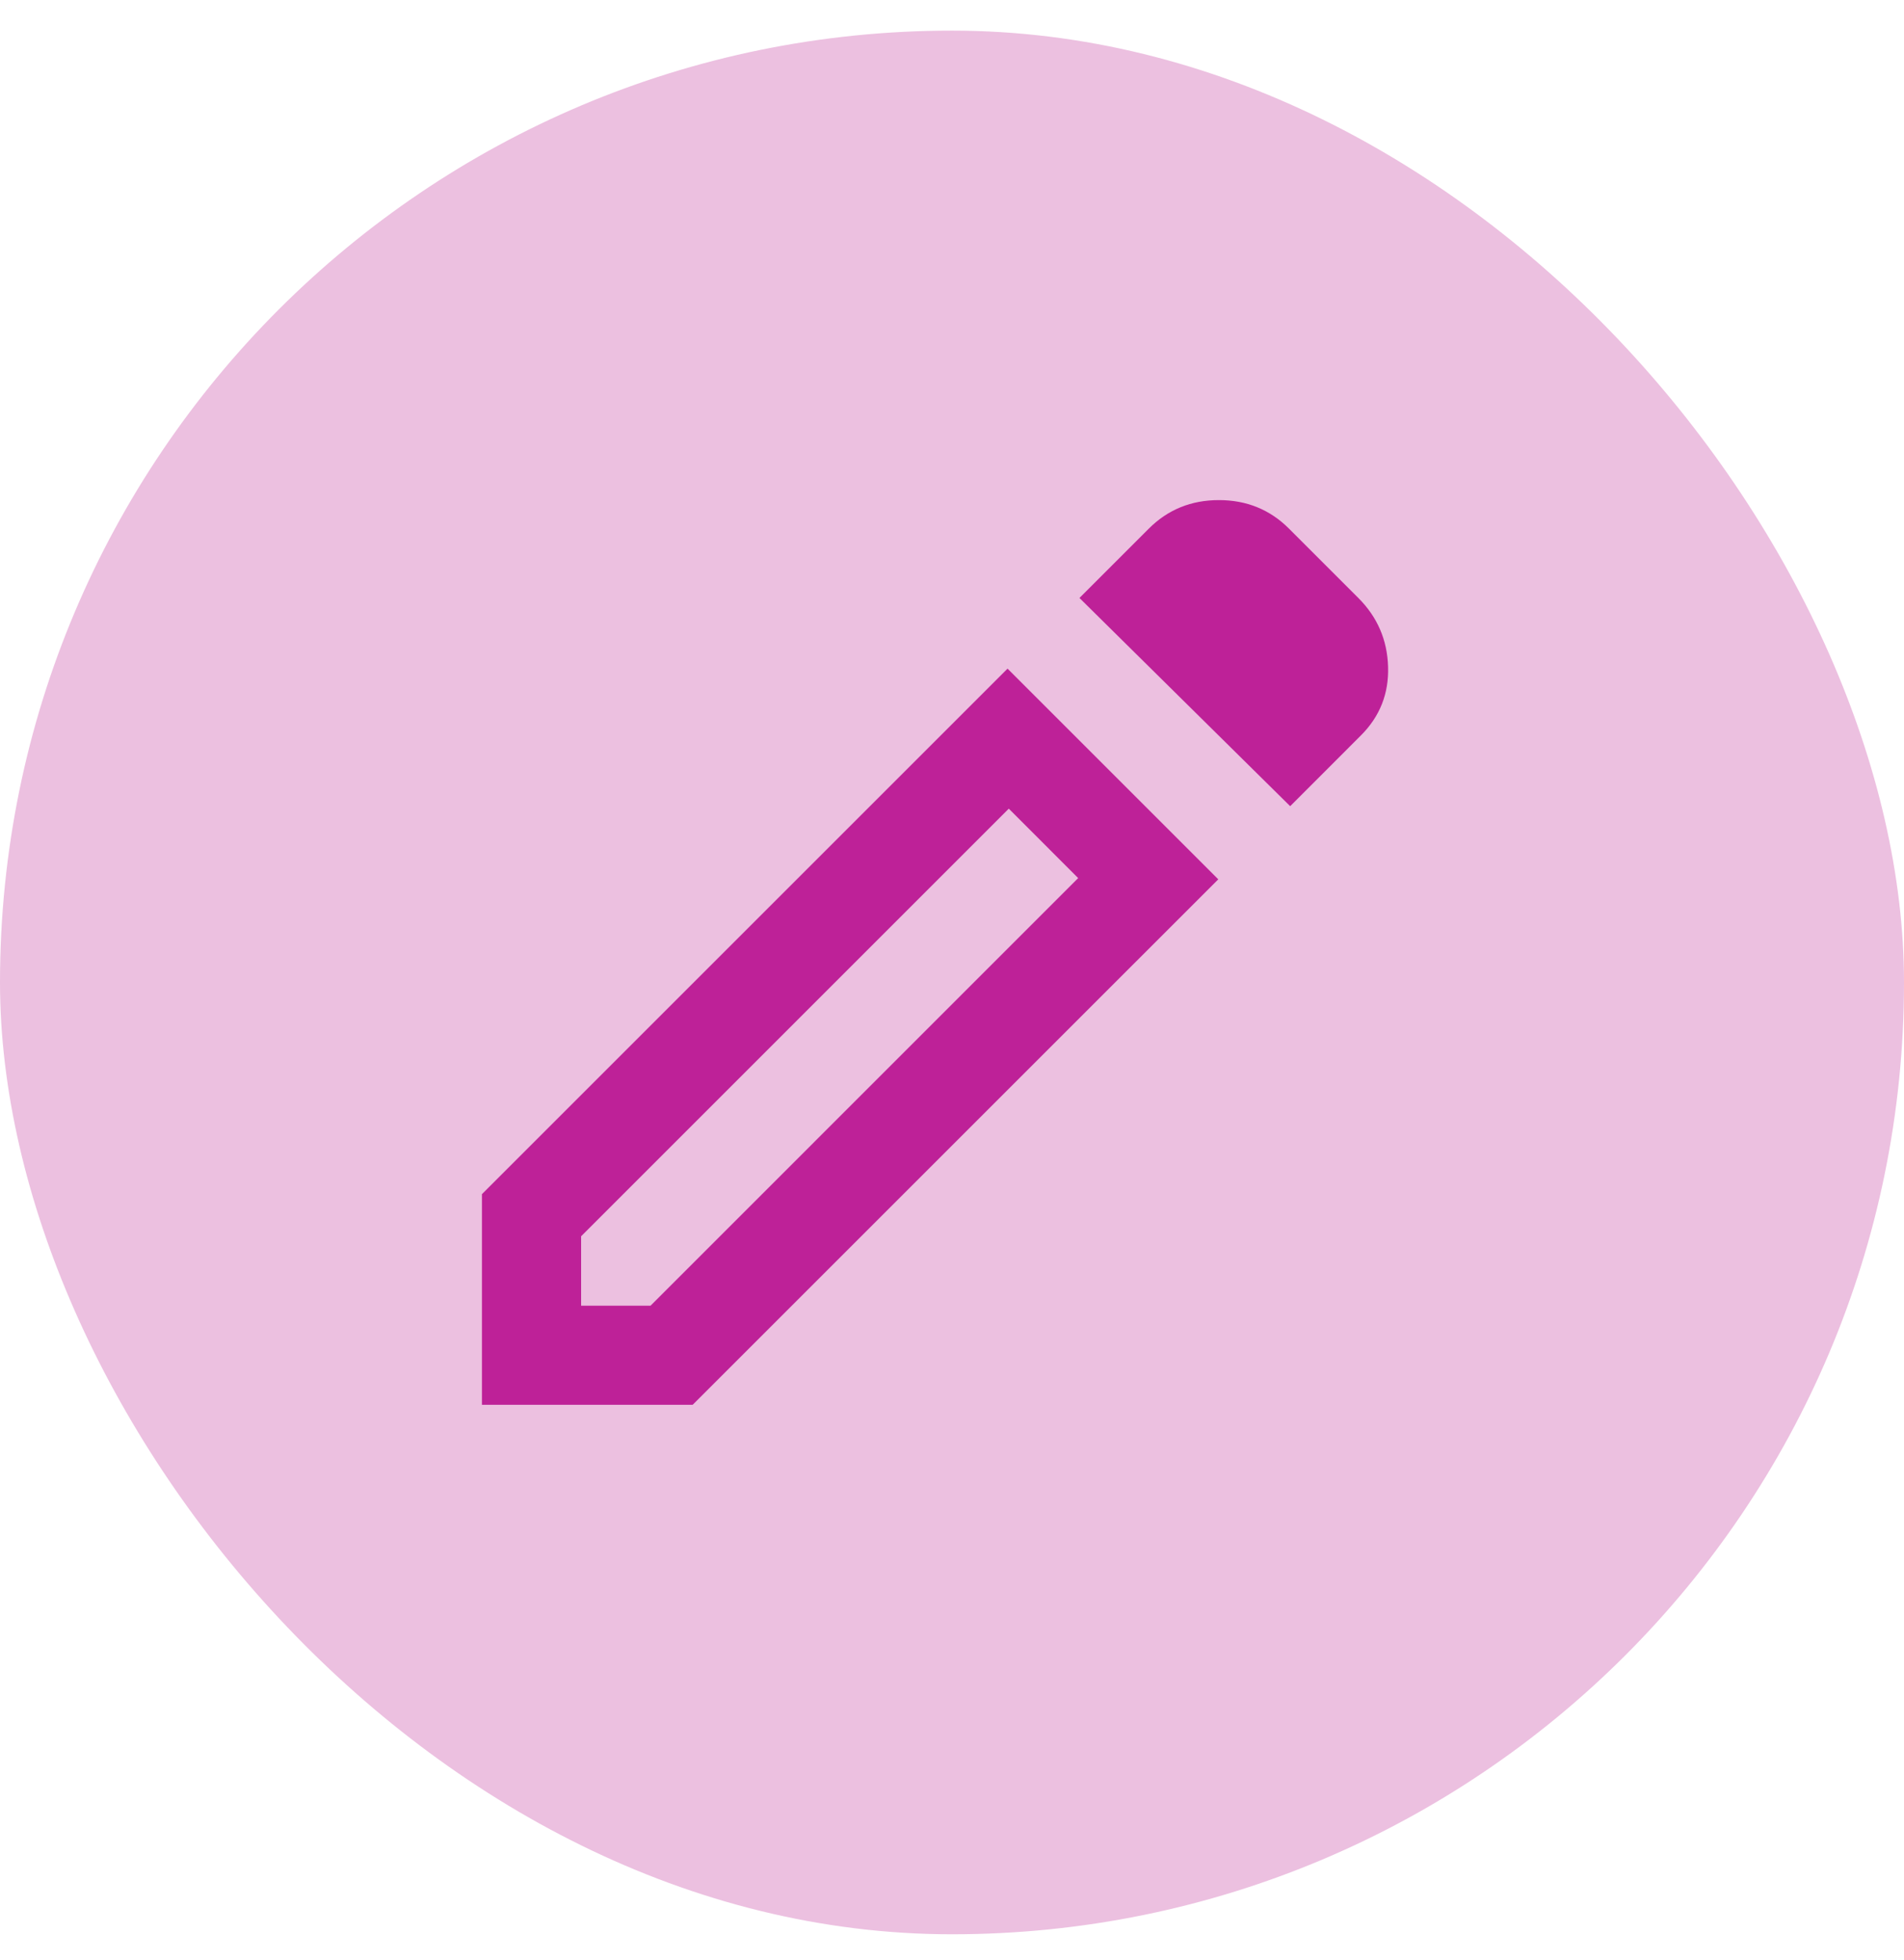
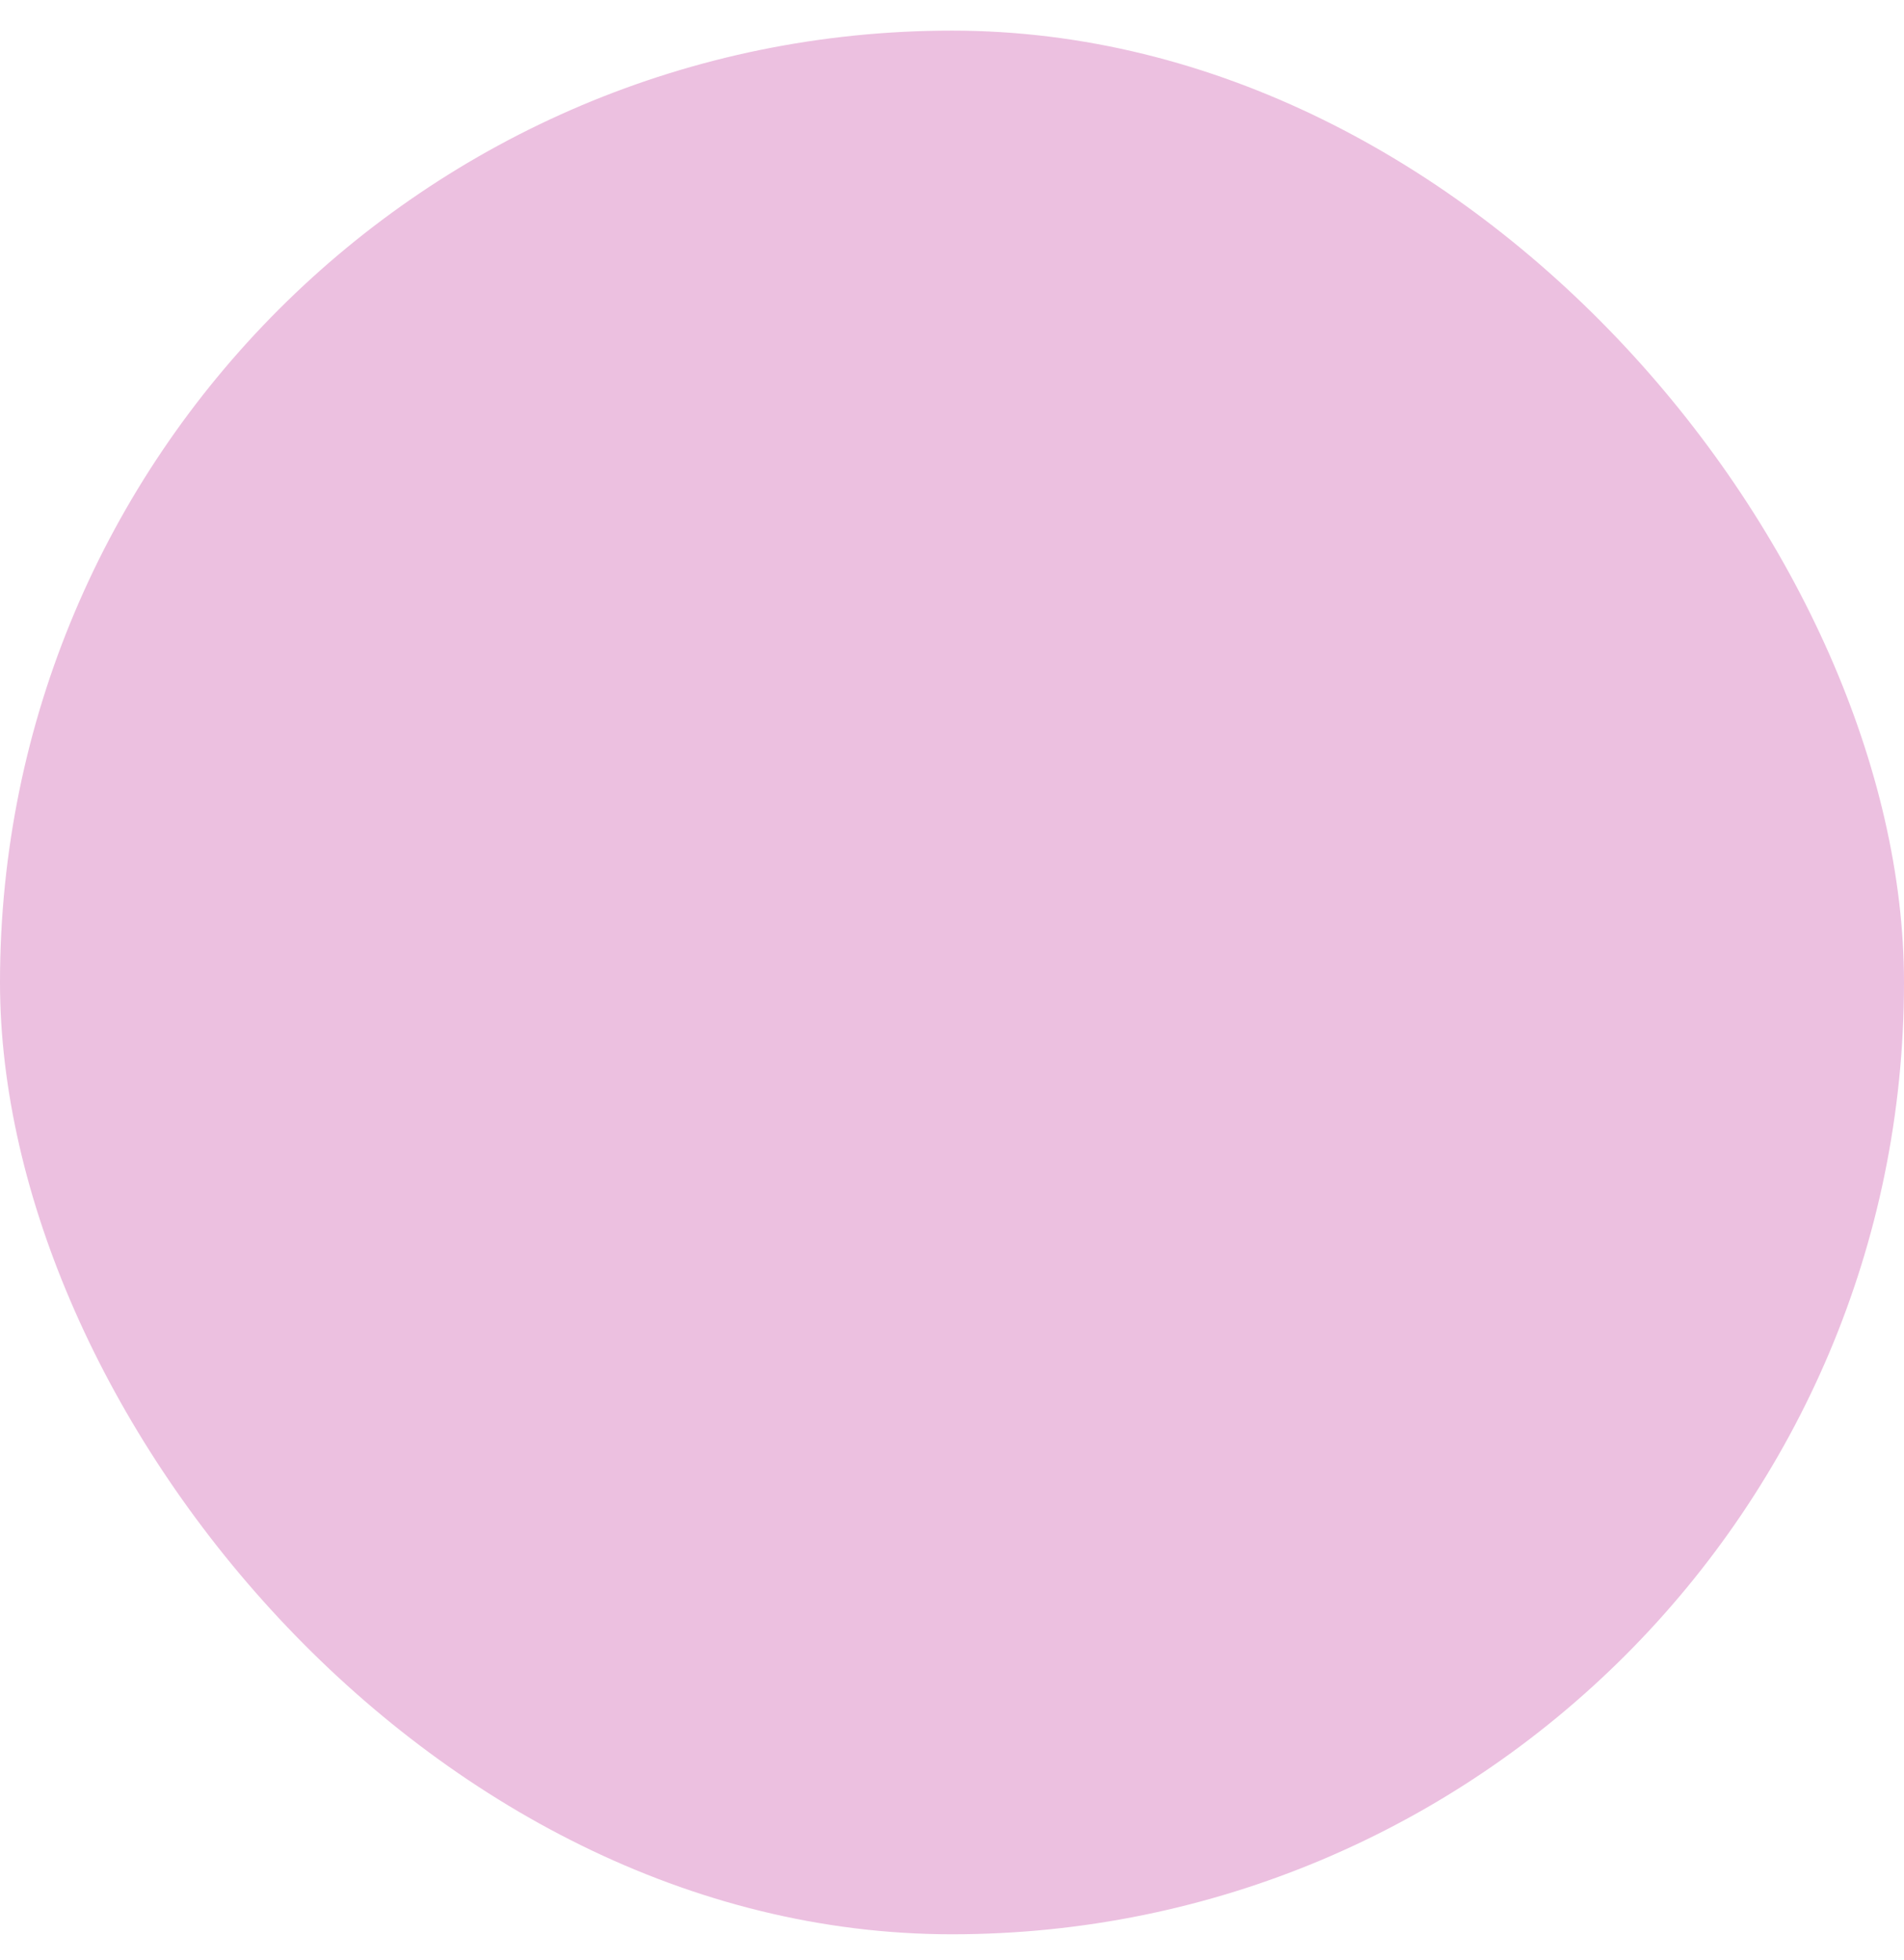
<svg xmlns="http://www.w3.org/2000/svg" width="34" height="35" viewBox="0 0 34 35" fill="none">
  <rect y="0.547" width="34" height="34" rx="17" fill="#ECC0E0" />
  <g clip-path="url(#clip0_6370_730)">
    <mask id="mask0_6370_730" style="mask-type:alpha" maskUnits="userSpaceOnUse" x="5" y="6" width="23" height="22">
-       <path d="M27.2 6.497H5.95V27.747H27.2V6.497Z" fill="#D9D9D9" />
-     </mask>
+       </mask>
    <g mask="url(#mask0_6370_730)">
      <path d="M10.377 23.32H11.617L19.253 15.683L18.014 14.443L10.377 22.08V23.32ZM23.039 14.399L19.276 10.68L20.515 9.441C20.855 9.101 21.272 8.932 21.766 8.932C22.26 8.932 22.677 9.101 23.017 9.441L24.256 10.68C24.596 11.02 24.773 11.429 24.787 11.909C24.802 12.389 24.64 12.798 24.3 13.137L23.039 14.399ZM21.755 15.705L12.369 25.09H8.606V21.328L17.992 11.942L21.755 15.705Z" fill="#BE2198" />
    </g>
  </g>
  <defs>
    <clipPath id="clip0_6370_730">
      <rect width="21.25" height="21.25" fill="white" transform="translate(5.95 6.497)" />
    </clipPath>
  </defs>
</svg>